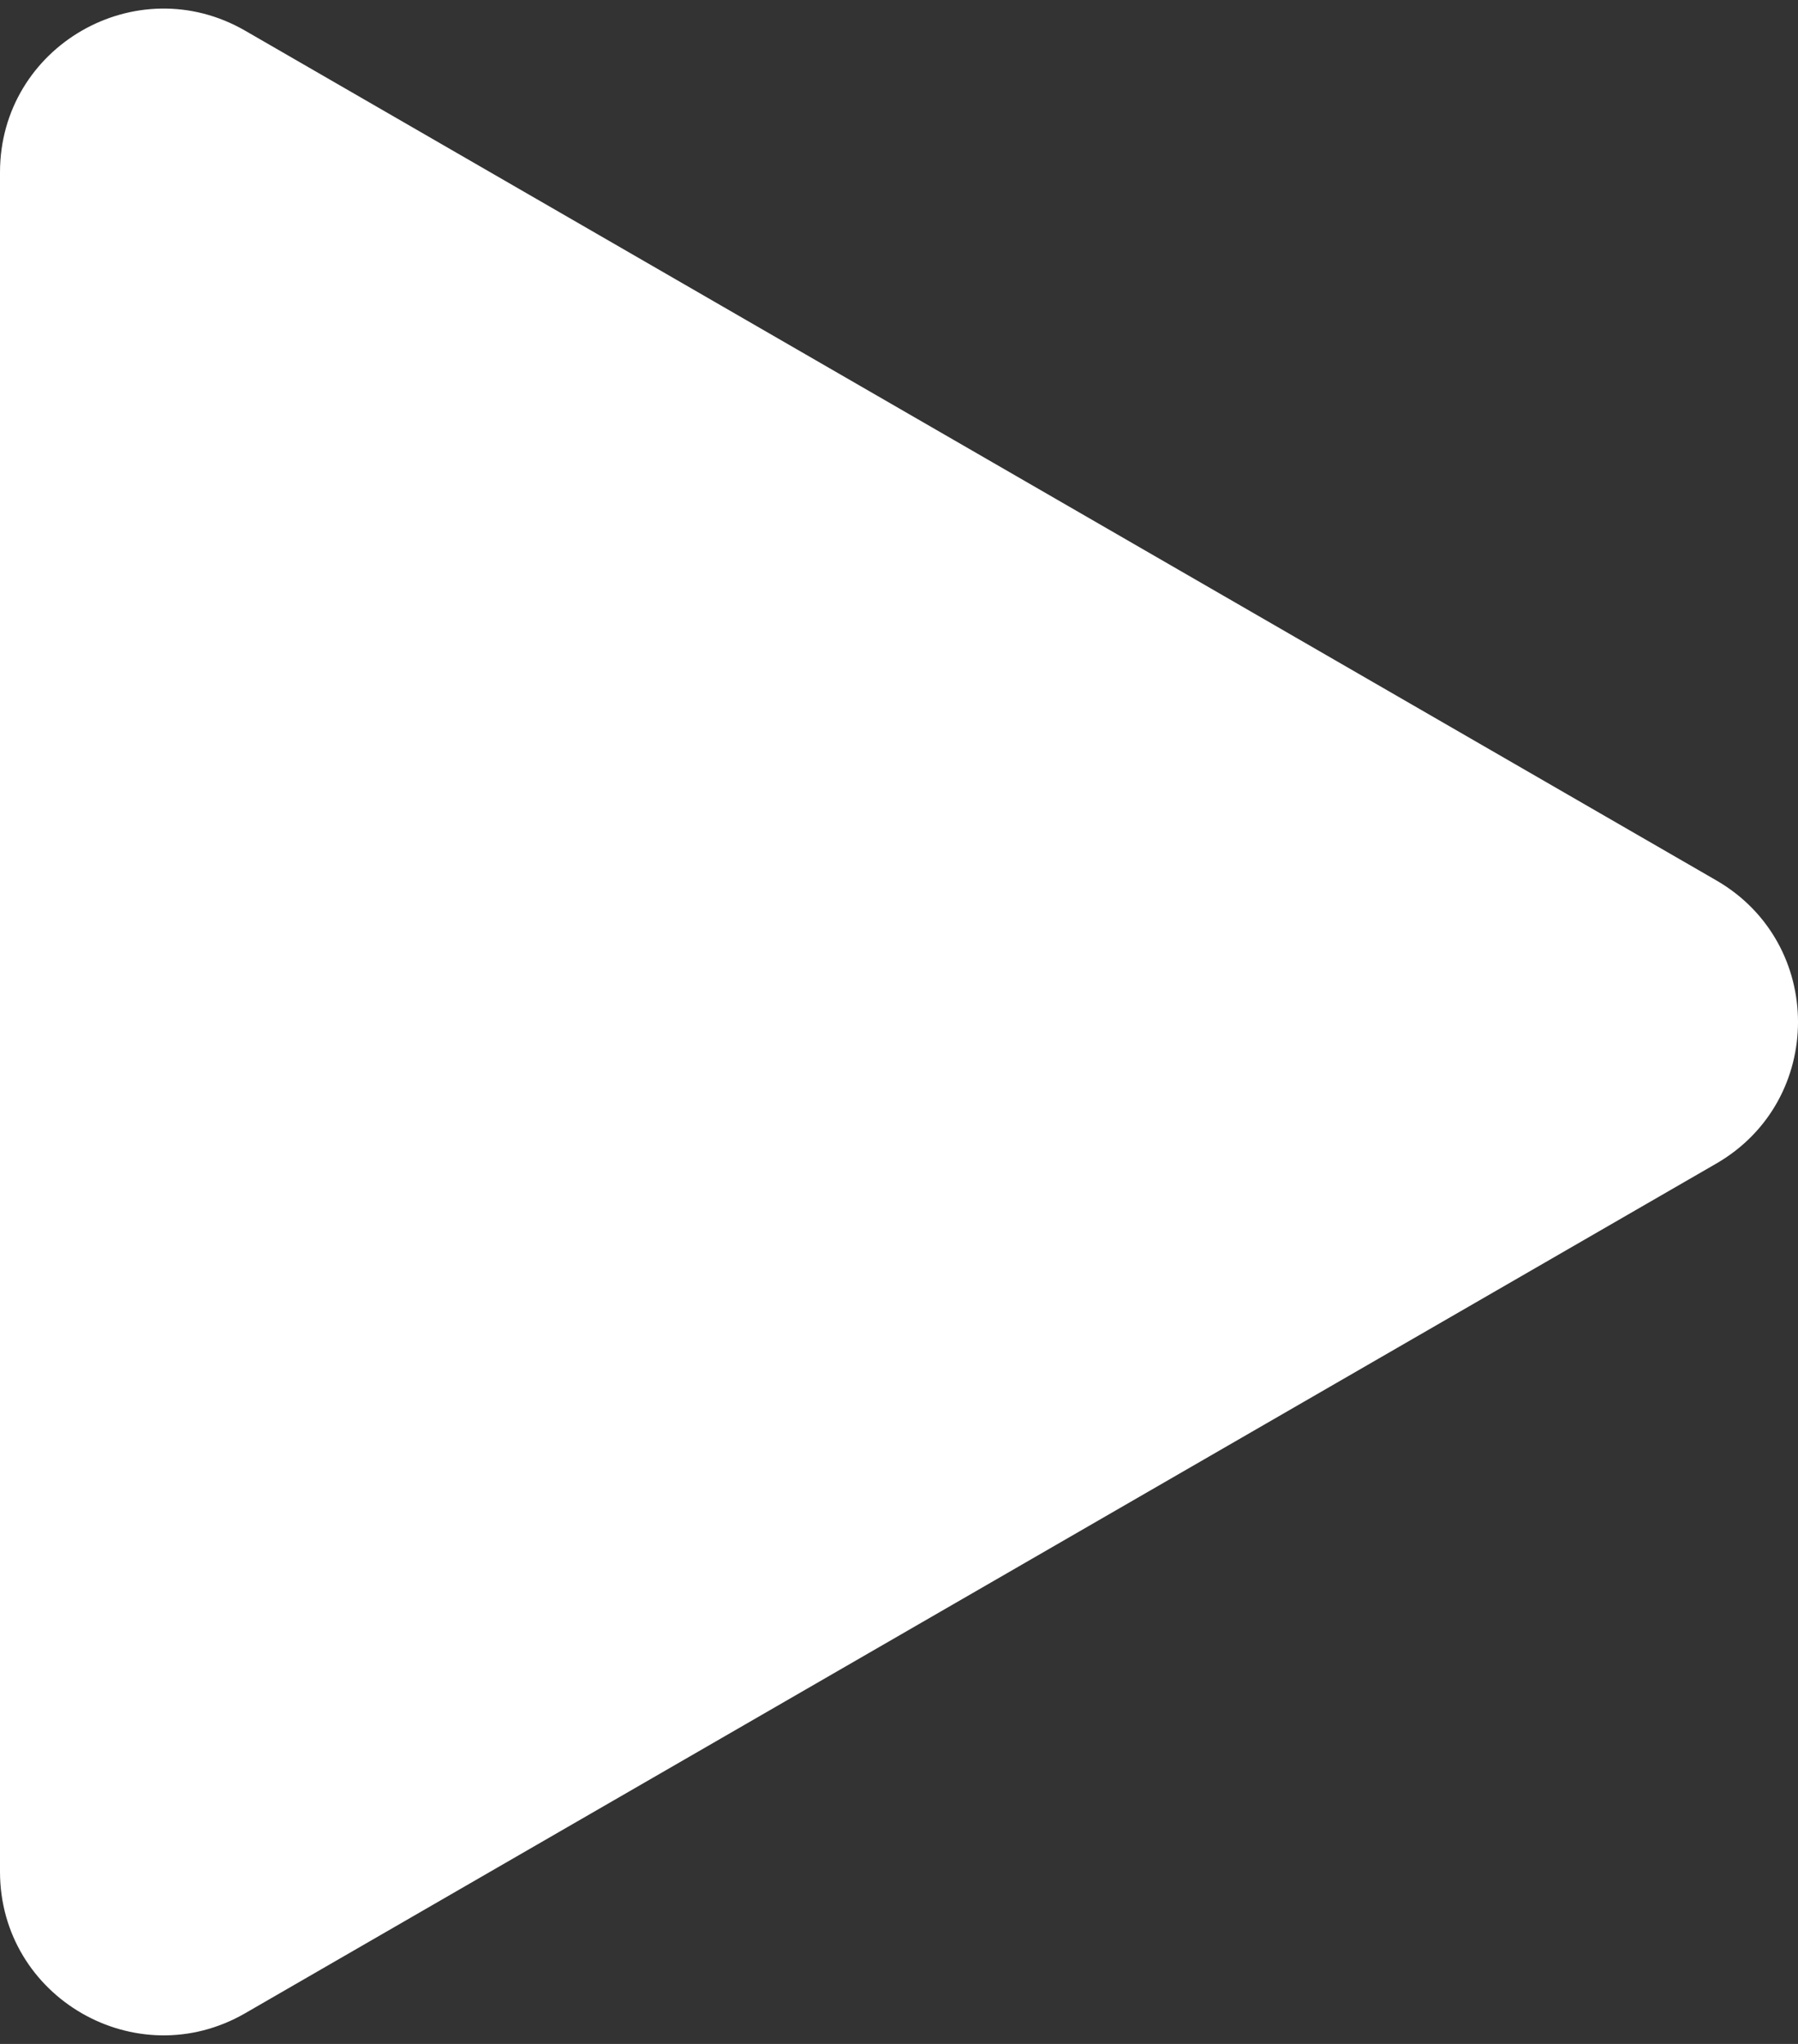
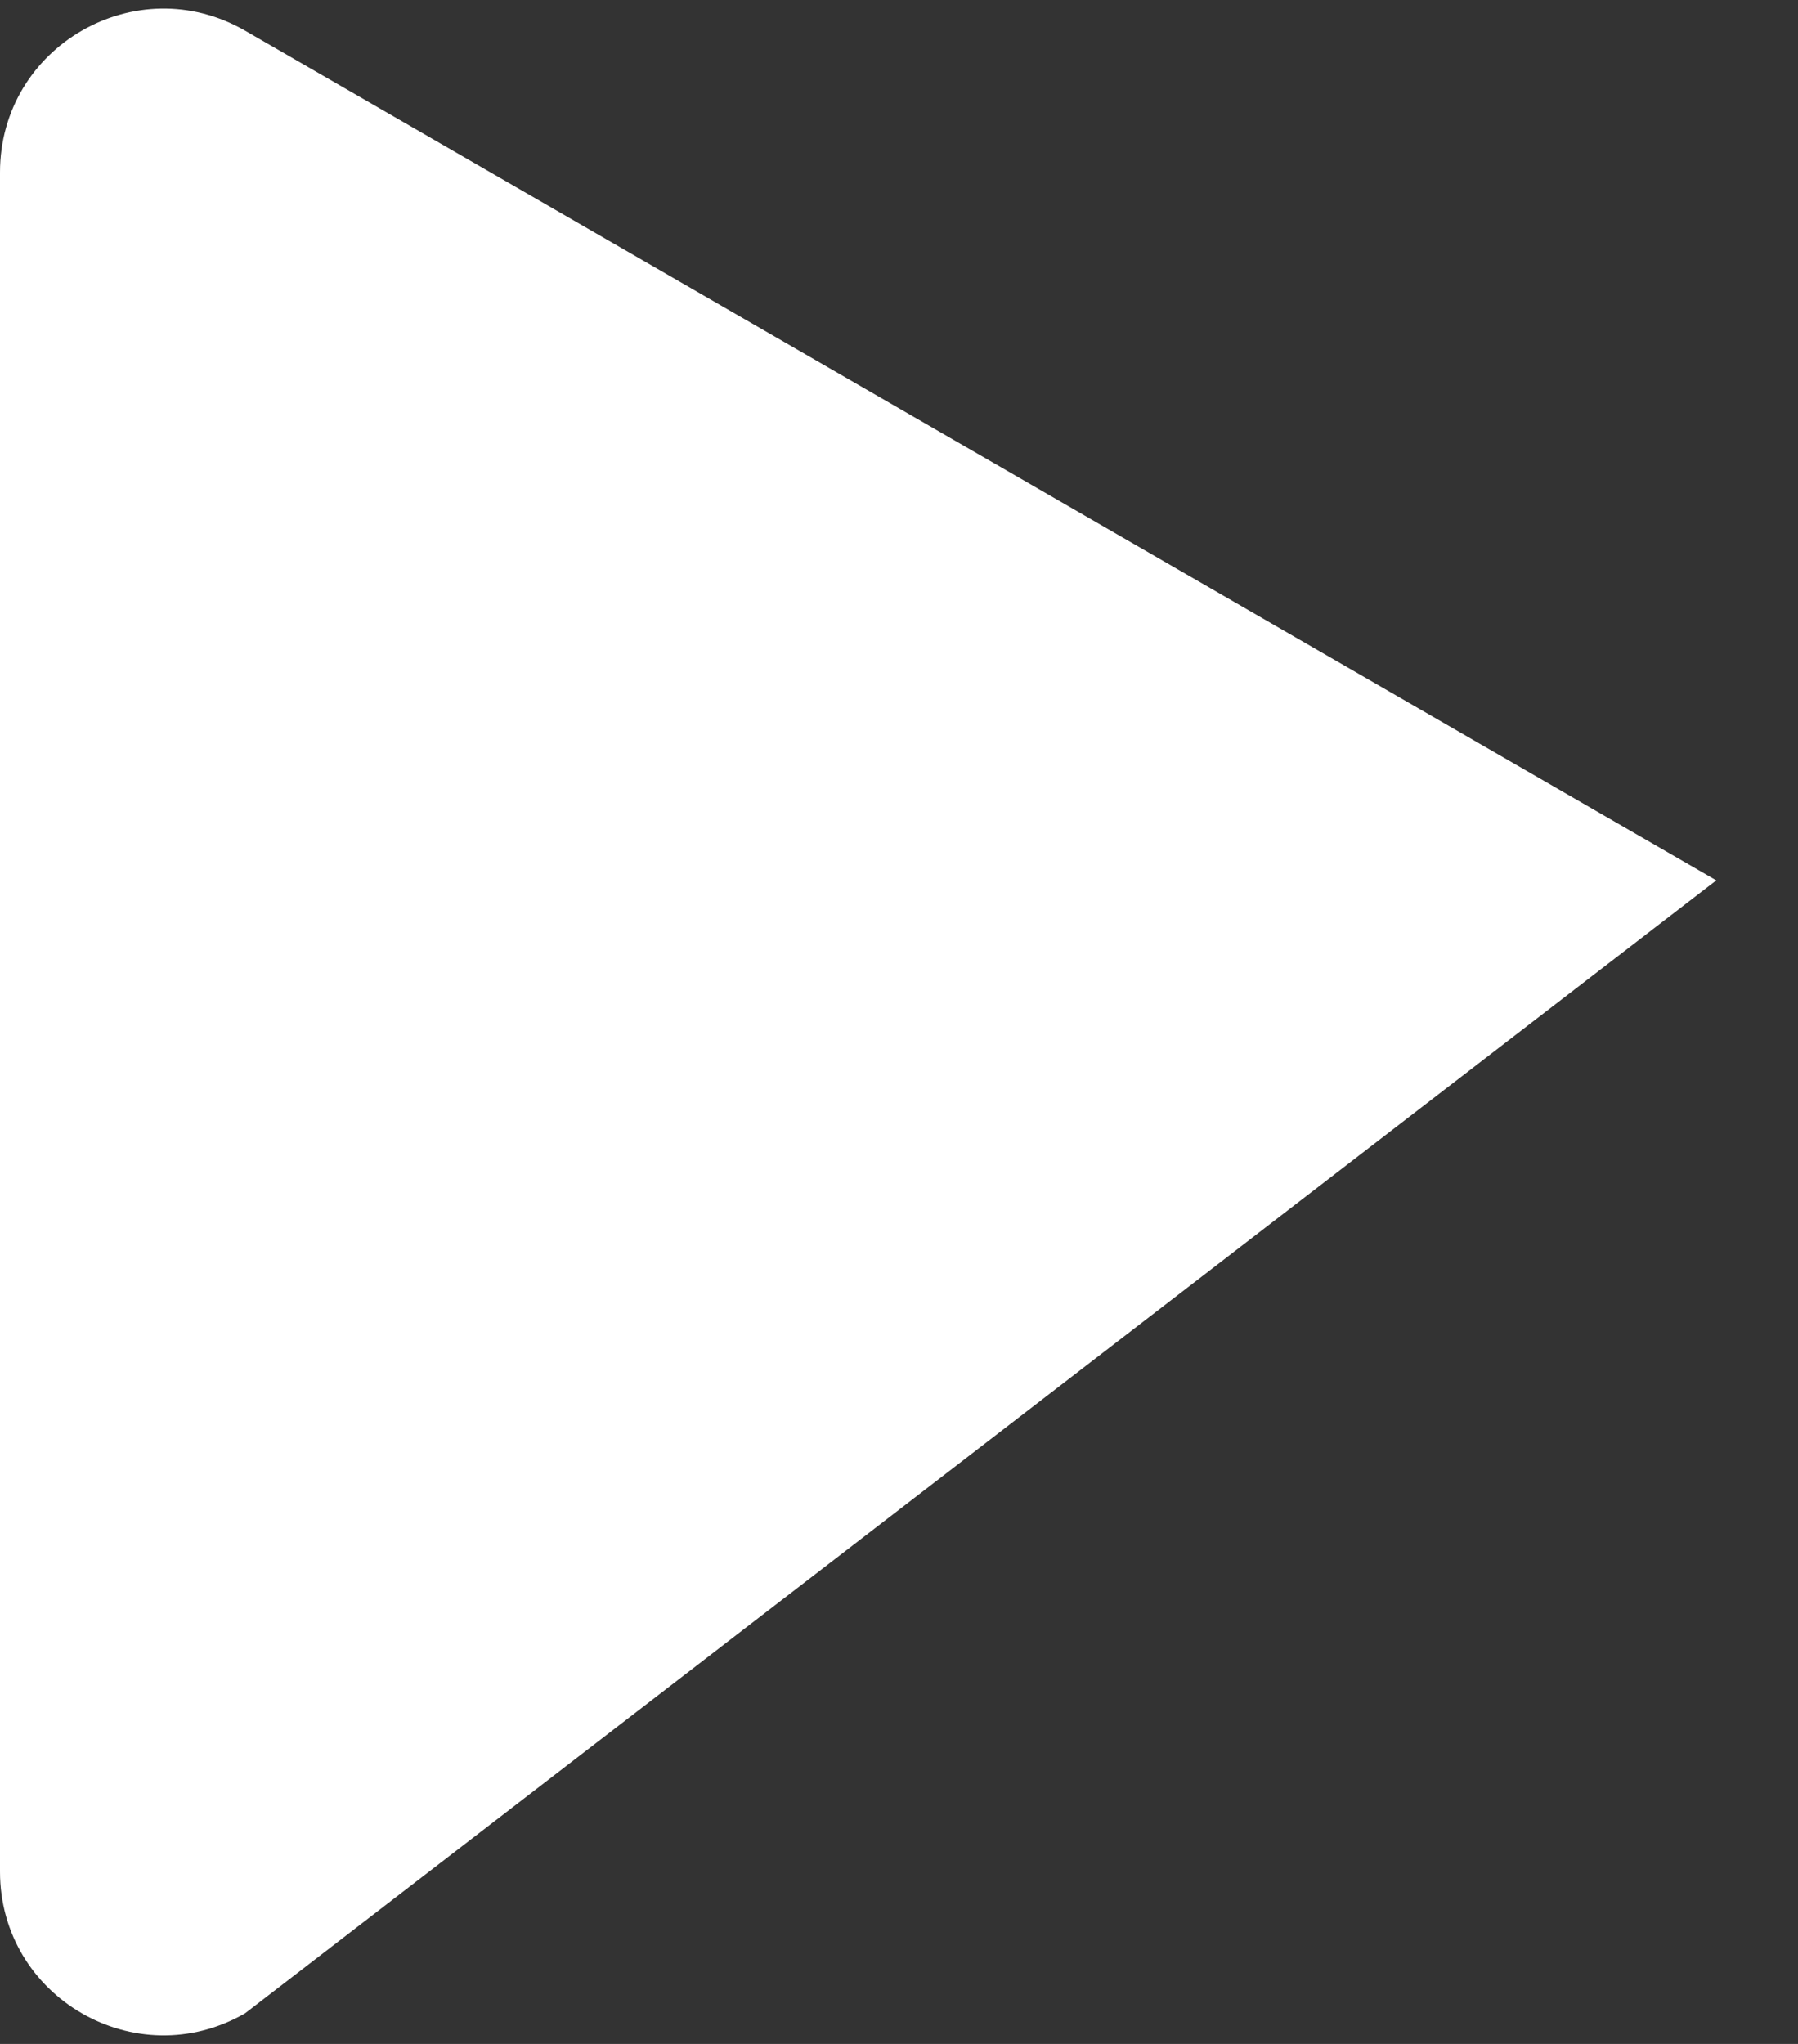
<svg xmlns="http://www.w3.org/2000/svg" width="44" height="50" viewBox="0 0 44 50" fill="none">
  <rect x="0" y="0" width="44" height="50" fill="#333333" stroke="none" />
-   <path d="M42 21.536C44.667 23.076 44.667 26.924 42 28.464L6 49.249C3.333 50.788 0 48.864 0 45.785V4.215C0 1.136 3.333 -0.788 6 0.751L42 21.536Z" fill="white" />
+   <path d="M42 21.536L6 49.249C3.333 50.788 0 48.864 0 45.785V4.215C0 1.136 3.333 -0.788 6 0.751L42 21.536Z" fill="white" />
</svg>